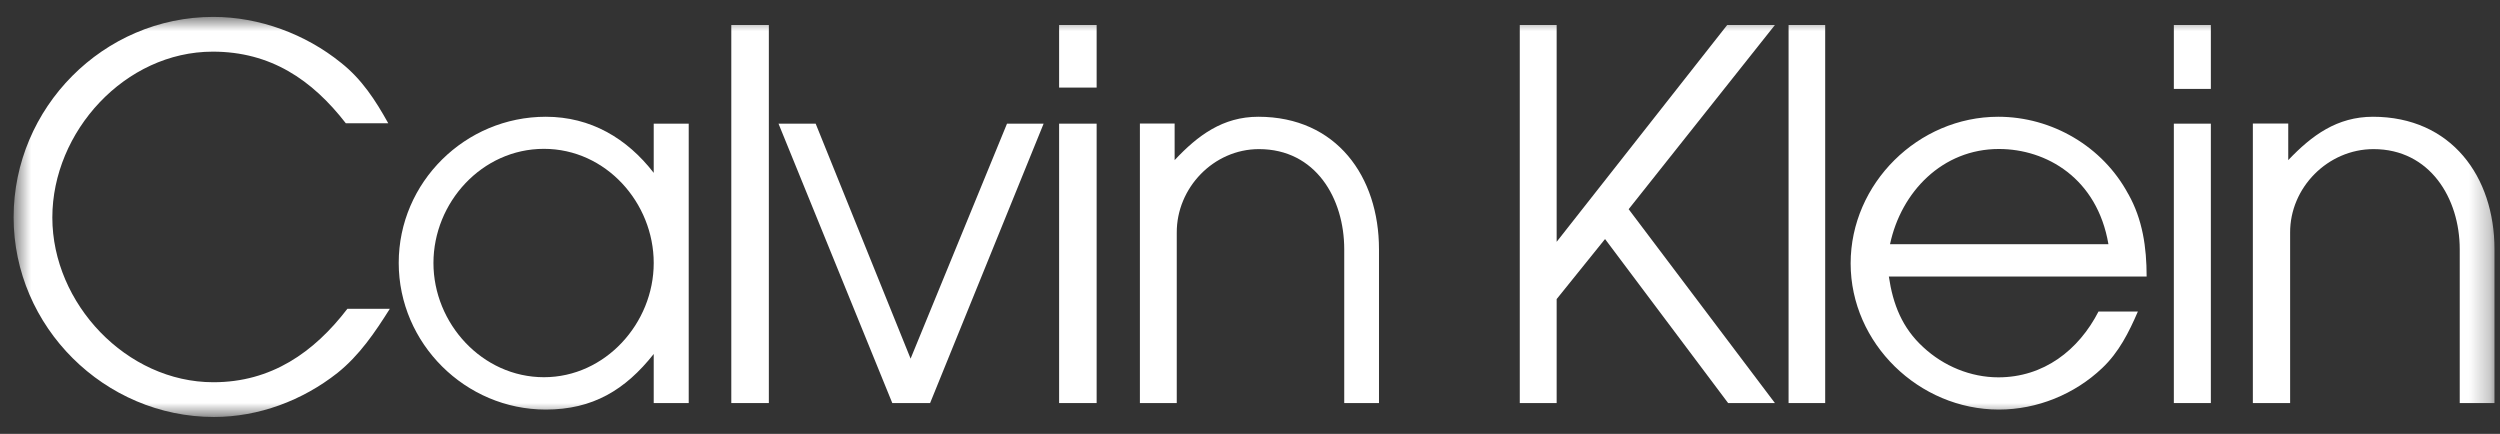
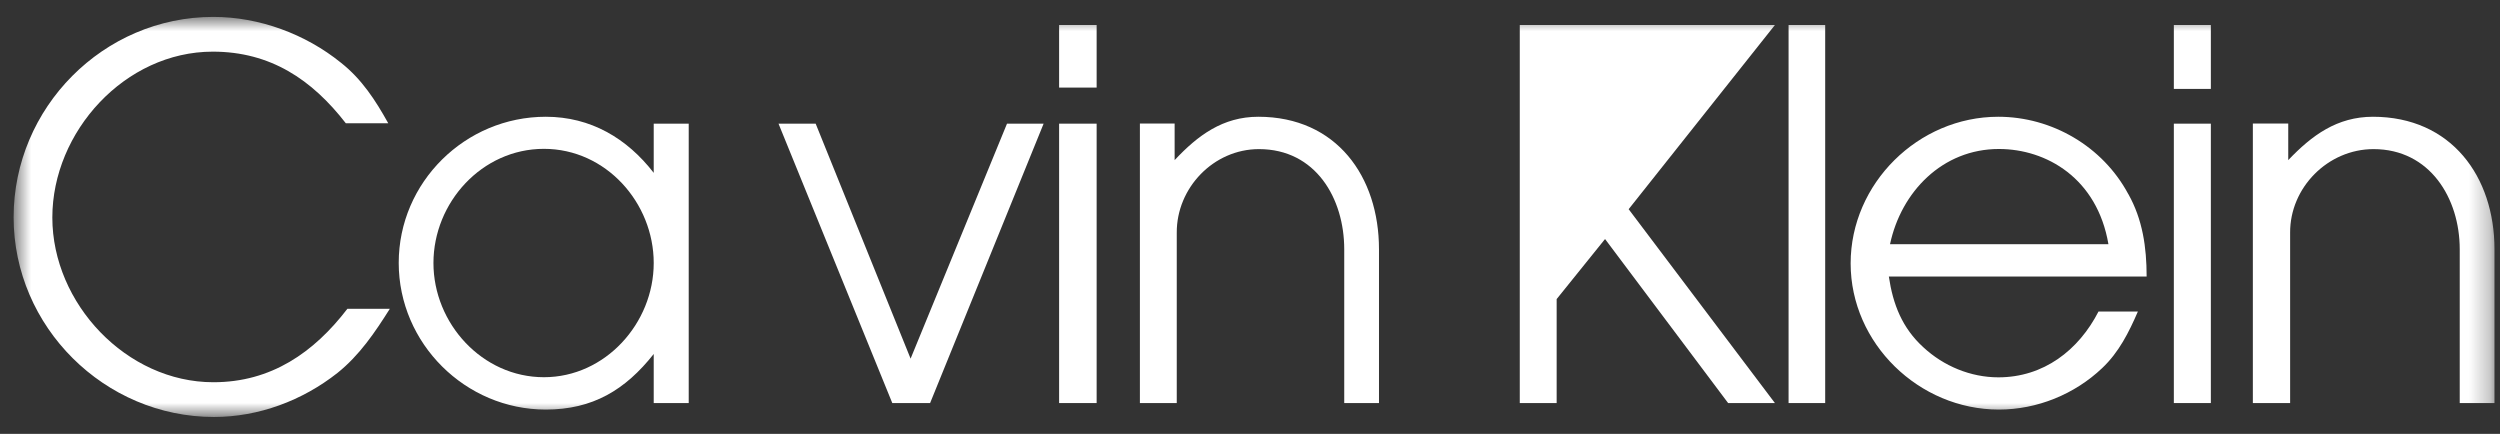
<svg xmlns="http://www.w3.org/2000/svg" width="121" height="21" viewBox="0 0 121 21" fill="none">
  <rect x="0" y="0" width="121" height="21" fill="#333333" stroke="none" />
  <g id="4" clip-path="url(#clip0_82_242)">
    <g id="Clip path group">
      <mask id="mask0_82_242" style="mask-type:luminance" maskUnits="userSpaceOnUse" x="0" y="0" width="121" height="21">
        <g id="clip0_25_4057">
          <path id="Vector" d="M120.739 0.818H0.659V20.182H120.739V0.818Z" fill="white" />
        </g>
      </mask>
      <g mask="url(#mask0_82_242)">
        <g id="Group">
          <path id="Vector_2" fill-rule="evenodd" clip-rule="evenodd" d="M10.325 18.5C6.121 18.5 2.533 14.688 2.533 10.529C2.533 6.37 6.05 2.5 10.299 2.5C13.091 2.5 15.1 3.854 16.737 5.965H18.791C18.174 4.855 17.513 3.835 16.506 3.039C14.786 1.646 12.546 0.818 10.325 0.818C4.998 0.818 0.659 5.215 0.659 10.516C0.659 15.818 5.055 20.182 10.357 20.182C12.52 20.182 14.638 19.386 16.332 18.051C17.398 17.198 18.149 16.087 18.868 14.945H16.814C15.19 17.063 13.123 18.5 10.331 18.5H10.325Z" fill="white" />
          <path id="Vector_3" fill-rule="evenodd" clip-rule="evenodd" d="M31.64 8.366C30.35 6.697 28.591 5.651 26.416 5.651C22.513 5.651 19.298 8.822 19.298 12.724C19.298 16.626 22.526 19.823 26.416 19.823C28.681 19.823 30.26 18.879 31.64 17.133V19.508H33.334V5.985H31.64V8.372V8.366ZM26.326 18.257C23.341 18.257 20.979 15.657 20.979 12.73C20.979 9.804 23.322 7.204 26.326 7.204C29.329 7.204 31.64 9.817 31.64 12.73C31.64 15.644 29.297 18.257 26.326 18.257Z" fill="white" />
-           <path id="Vector_4" fill-rule="evenodd" clip-rule="evenodd" d="M35.395 19.508H37.212V1.21H35.395V19.508Z" fill="white" />
          <path id="Vector_5" fill-rule="evenodd" clip-rule="evenodd" d="M44.073 17.358L39.478 5.985H37.68L43.187 19.508H45.017L50.511 5.985H48.739L44.073 17.358Z" fill="white" />
          <path id="Vector_6" fill-rule="evenodd" clip-rule="evenodd" d="M51.261 19.508H53.077V5.985H51.261V19.508Z" fill="white" />
          <path id="Vector_7" fill-rule="evenodd" clip-rule="evenodd" d="M51.261 4.239H53.077V1.21H51.261V4.239Z" fill="white" />
          <path id="Vector_8" fill-rule="evenodd" clip-rule="evenodd" d="M60.902 5.651C59.188 5.651 57.975 6.55 56.852 7.75V5.978H55.171V19.508H56.955V11.267C56.942 9.091 58.739 7.217 60.934 7.217C63.681 7.217 65.061 9.605 65.061 12.063V19.508H66.743V12.063C66.743 8.552 64.689 5.651 60.902 5.651Z" fill="white" />
-           <path id="Vector_9" fill-rule="evenodd" clip-rule="evenodd" d="M83.596 1.21L75.342 11.704V1.21H73.557V19.508H75.342V14.476L77.684 11.569L83.641 19.508H85.906L78.827 10.125L85.906 1.21H83.596Z" fill="white" />
+           <path id="Vector_9" fill-rule="evenodd" clip-rule="evenodd" d="M83.596 1.21V1.21H73.557V19.508H75.342V14.476L77.684 11.569L83.641 19.508H85.906L78.827 10.125L85.906 1.21H83.596Z" fill="white" />
          <path id="Vector_10" fill-rule="evenodd" clip-rule="evenodd" d="M86.567 19.508H88.339V1.21H86.567V19.508Z" fill="white" />
          <path id="Vector_11" fill-rule="evenodd" clip-rule="evenodd" d="M103.005 9.386C101.772 7.089 99.314 5.651 96.715 5.651C92.844 5.651 89.571 8.879 89.571 12.75C89.571 16.62 92.876 19.823 96.747 19.823C98.595 19.823 100.412 19.084 101.747 17.814C102.555 17.05 103.037 16.087 103.473 15.079H101.567C100.604 16.954 98.91 18.263 96.721 18.263C95.386 18.263 94.077 17.724 93.088 16.806C92.068 15.875 91.619 14.733 91.42 13.385H103.897C103.897 11.973 103.704 10.625 103.011 9.393L103.005 9.386ZM91.477 11.819C92.016 9.284 94.013 7.211 96.747 7.211C99.044 7.211 101.503 8.623 102.048 11.819H91.477Z" fill="white" />
          <path id="Vector_12" fill-rule="evenodd" clip-rule="evenodd" d="M105.214 19.508H107.005V5.985H105.214V19.508Z" fill="white" />
          <path id="Vector_13" fill-rule="evenodd" clip-rule="evenodd" d="M105.214 4.303H107.005V1.21H105.214V4.303Z" fill="white" />
          <path id="Vector_14" fill-rule="evenodd" clip-rule="evenodd" d="M114.853 5.651C113.114 5.651 111.894 6.55 110.751 7.75V5.978H109.038V19.508H110.842V11.267C110.829 9.078 112.671 7.217 114.879 7.217C117.613 7.217 119.051 9.605 119.051 12.063V19.508H120.733V12.063C120.733 8.552 118.646 5.651 114.846 5.651H114.853Z" fill="white" />
        </g>
      </g>
    </g>
  </g>
  <defs>
    <clipPath id="clip0_82_242">
      <rect width="120.75" height="21" fill="white" transform="translate(0.163)" />
    </clipPath>
  </defs>
</svg>